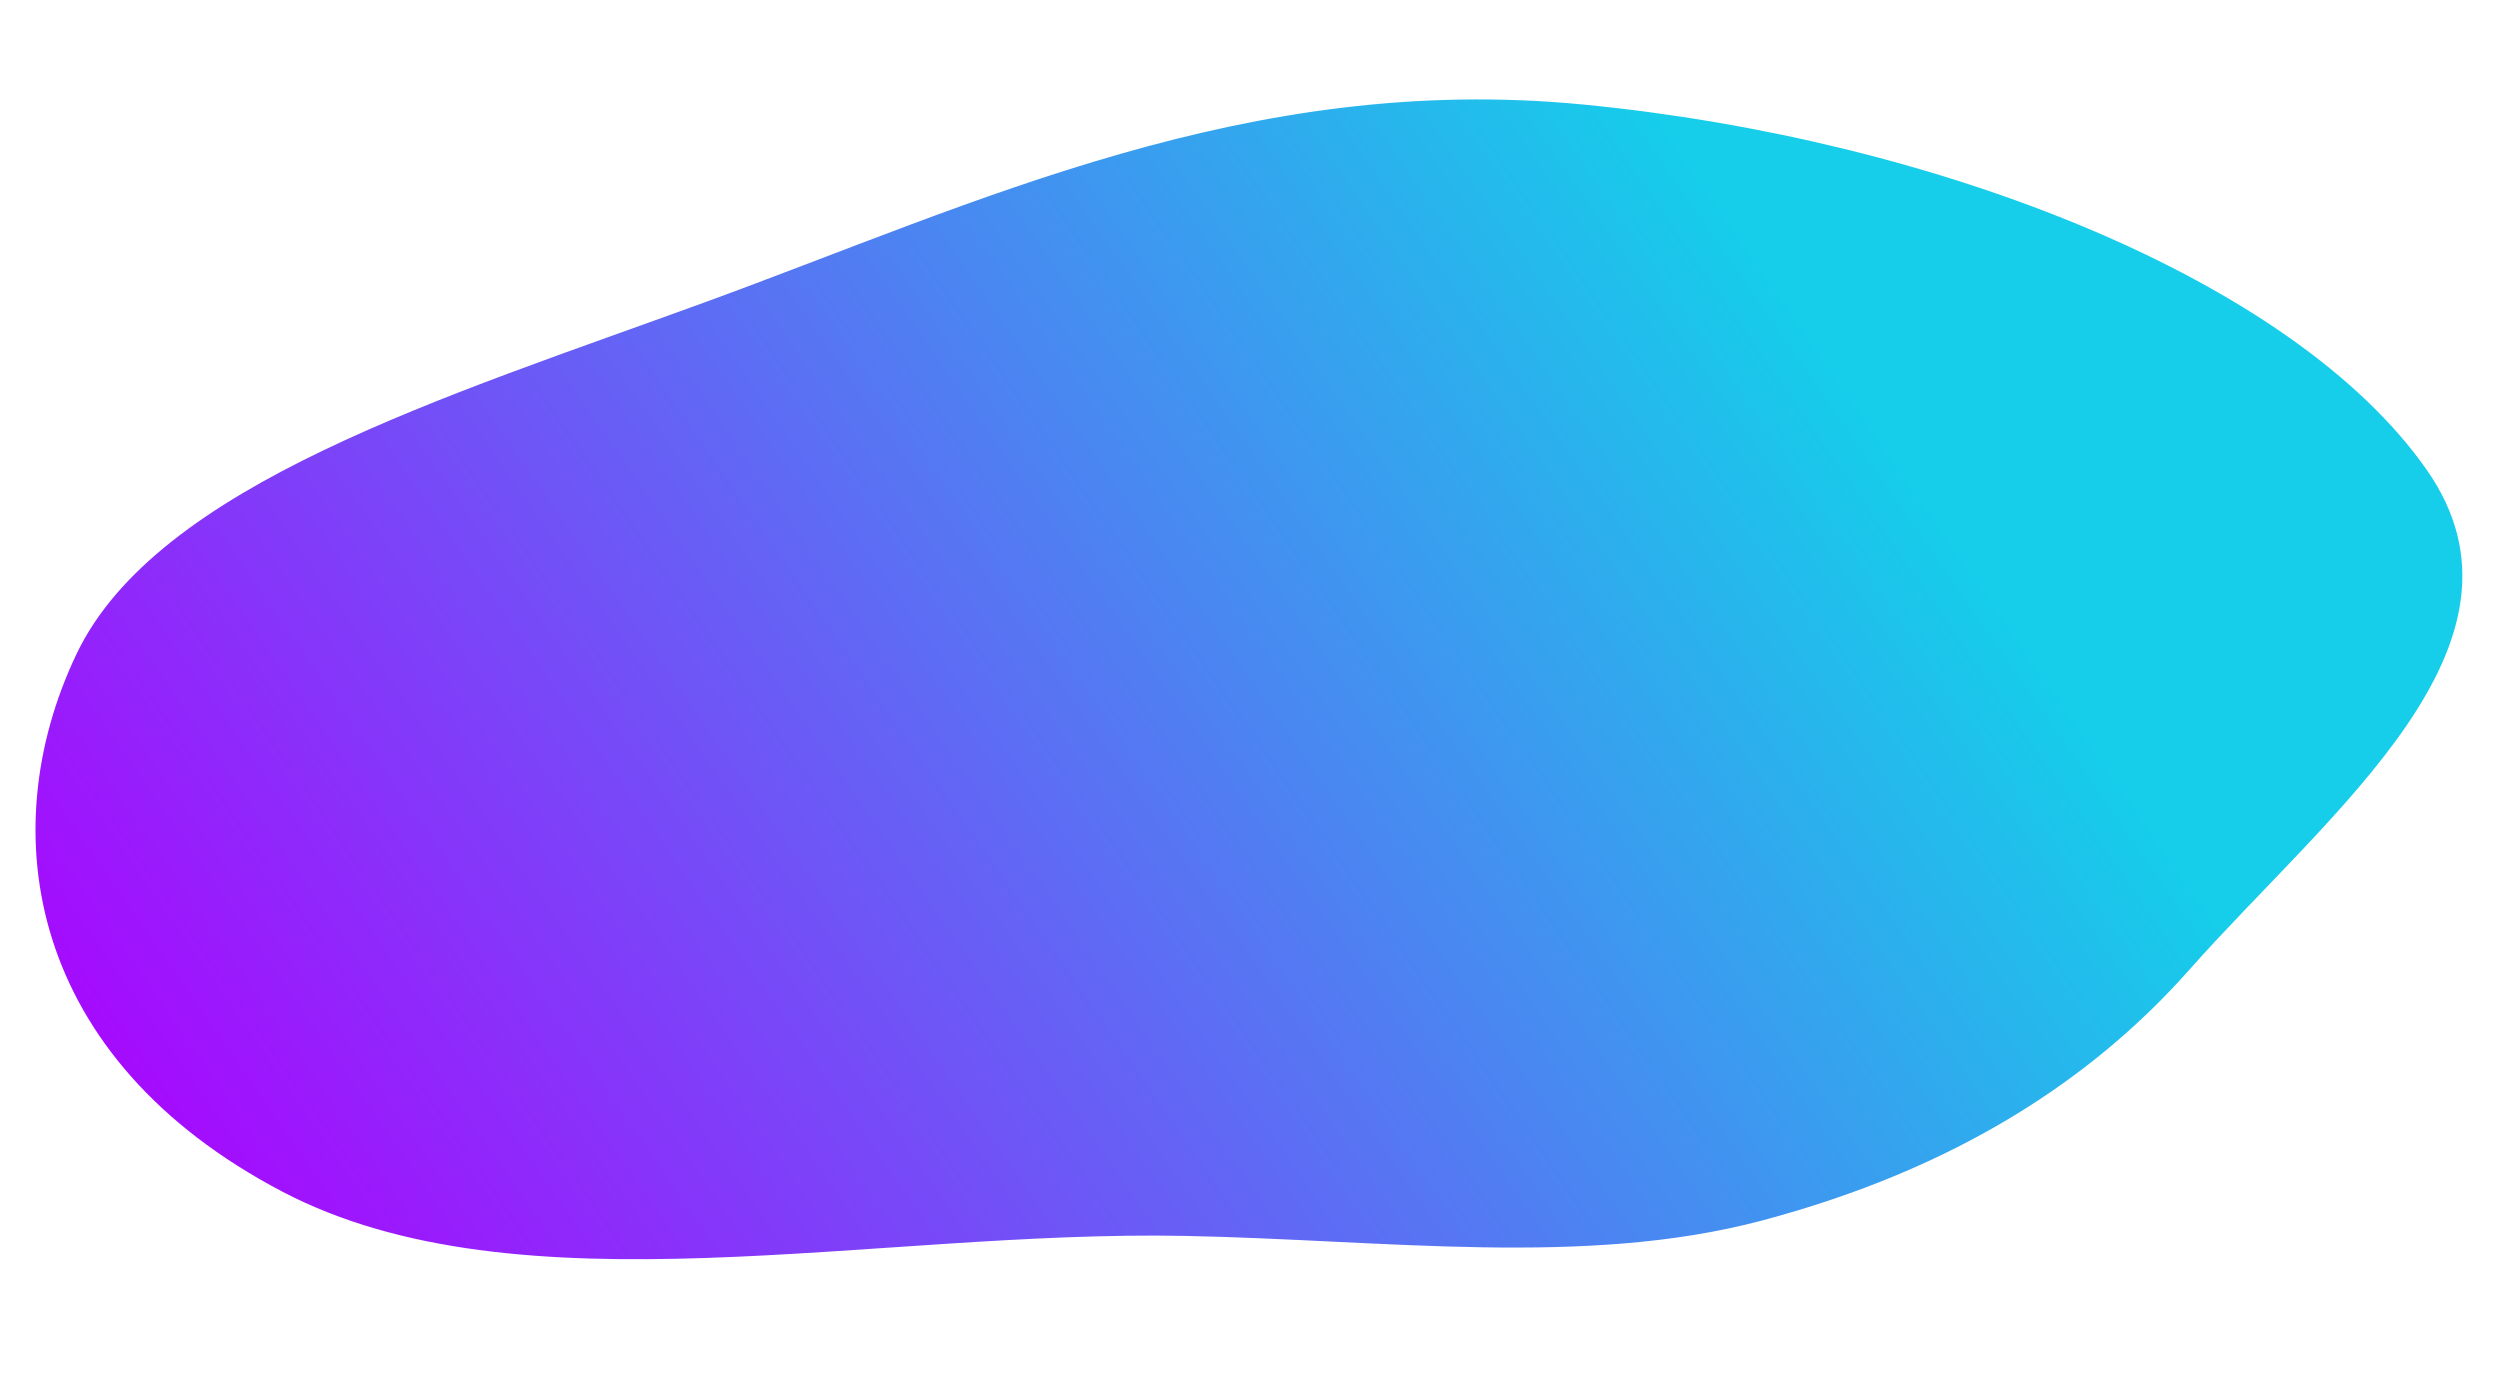
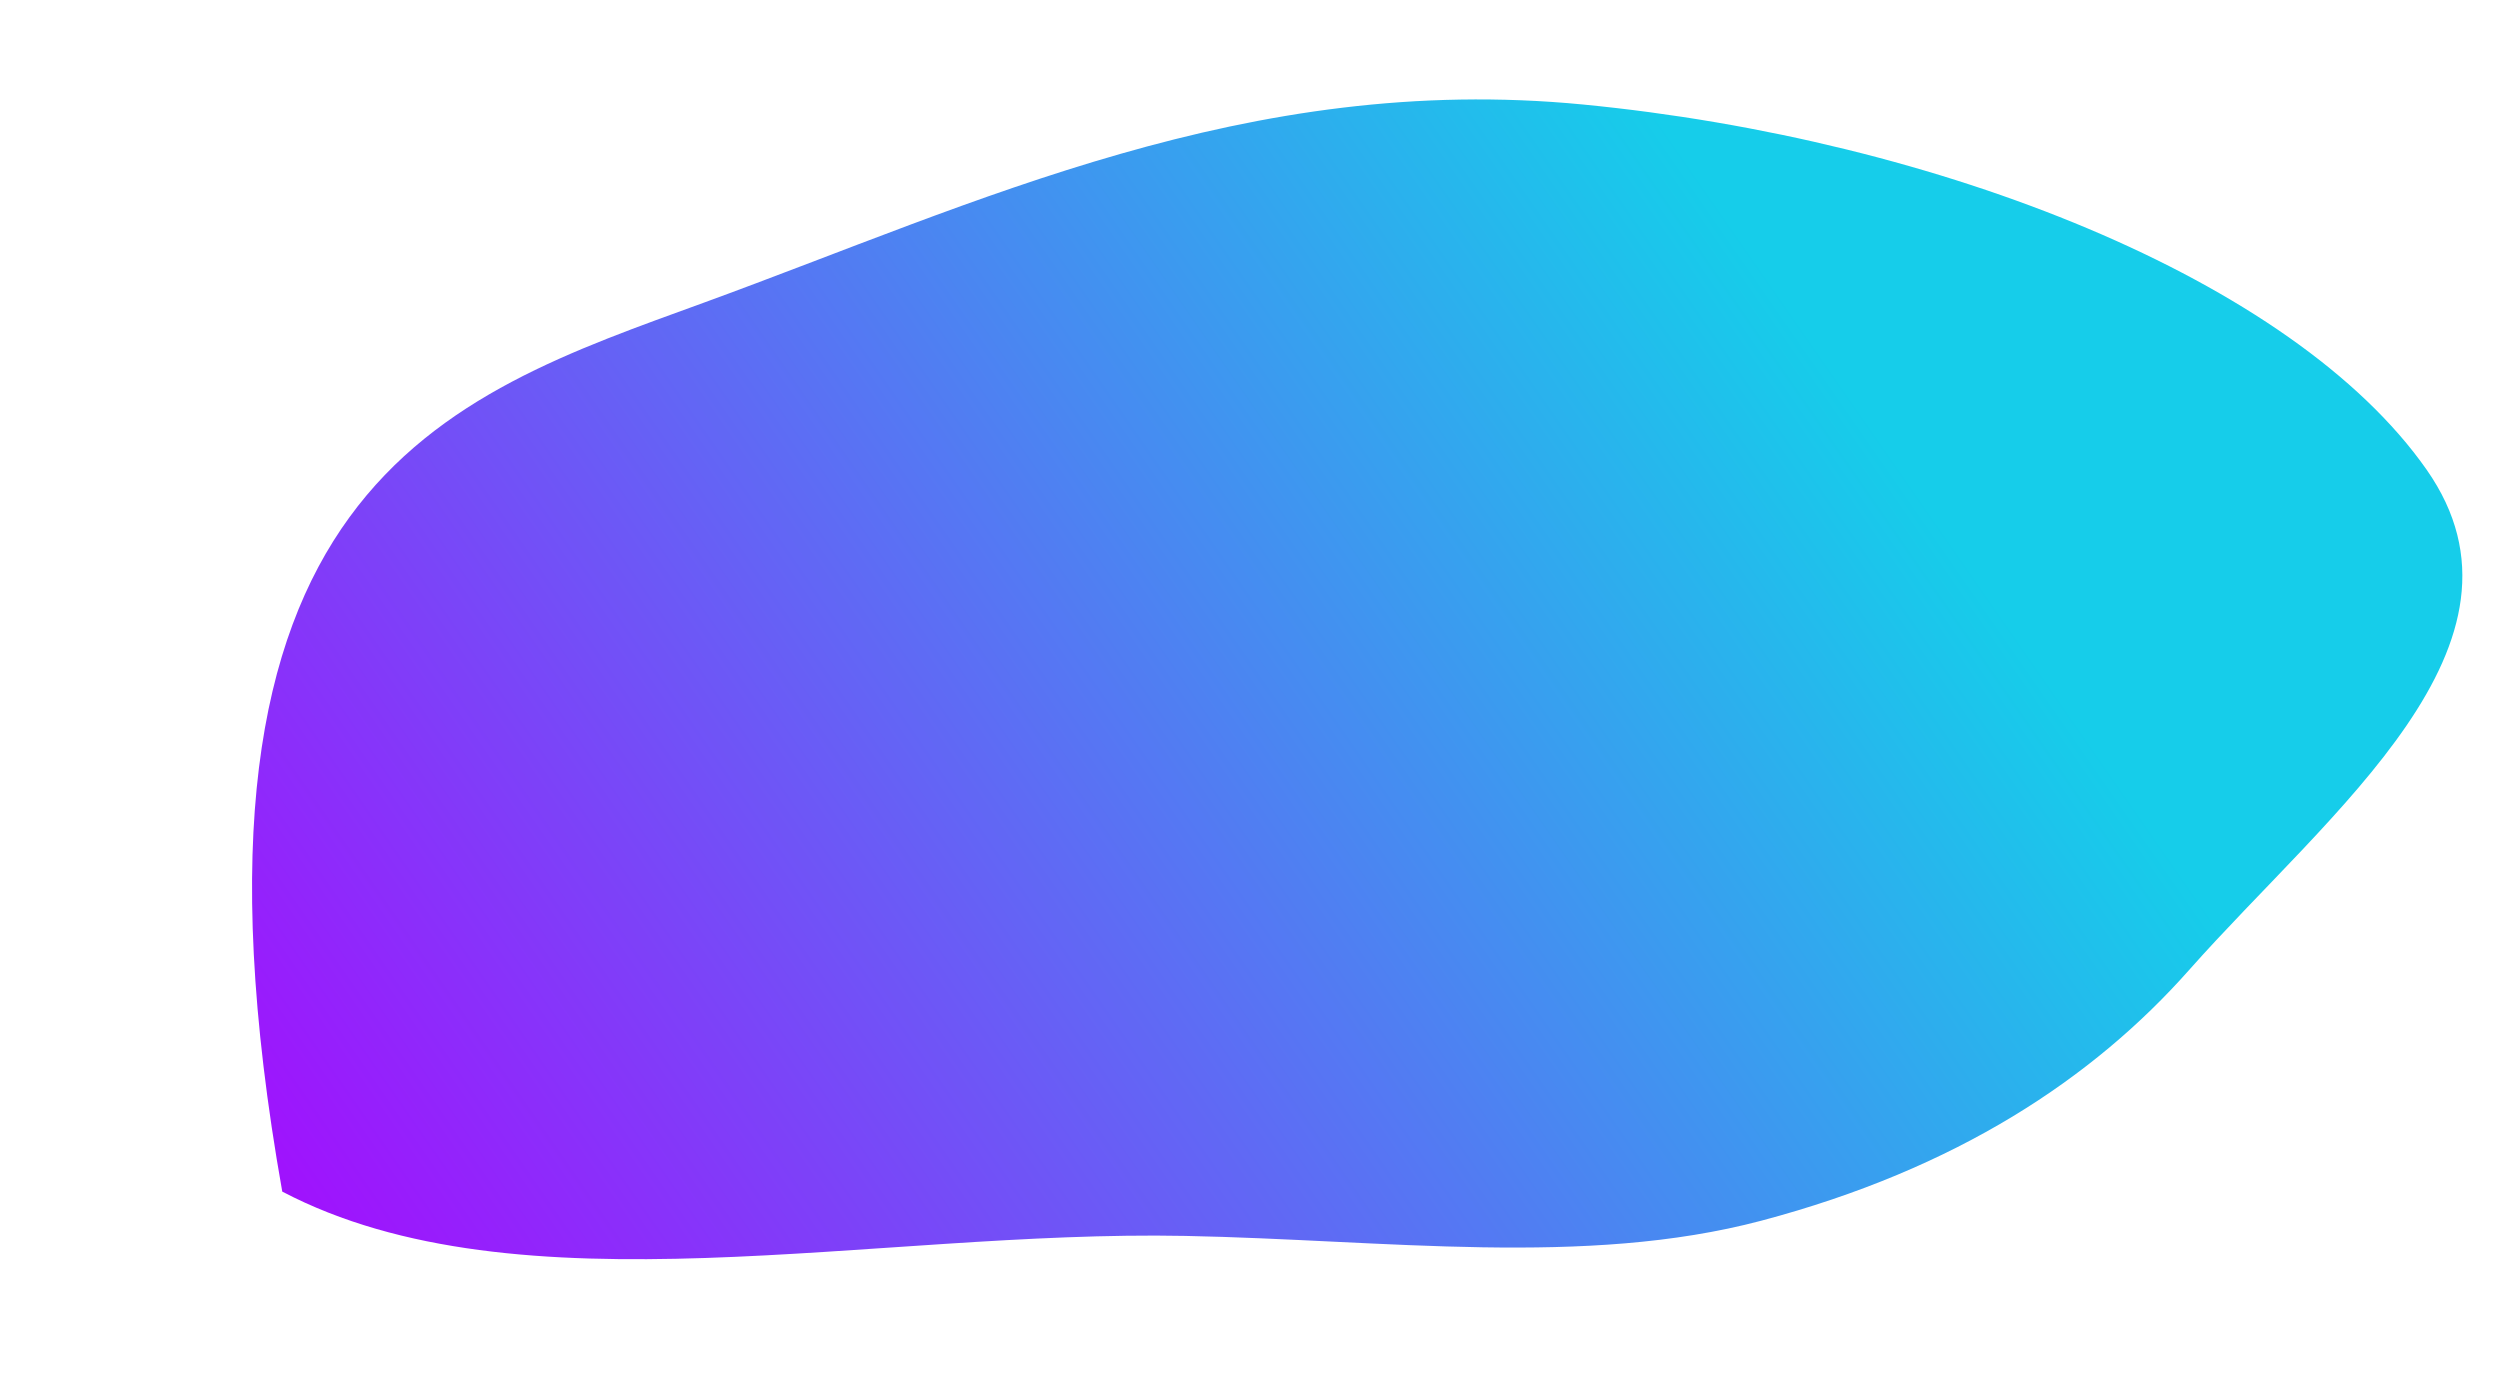
<svg xmlns="http://www.w3.org/2000/svg" width="404" height="223" viewBox="0 0 404 223" fill="none">
-   <path d="M255.825 16.89C313.221 22.466 370.573 45.102 392.144 75.903C411.875 104.083 376.526 131.055 353.762 156.749C338.24 174.271 316.208 188.899 284.631 197.264C256.125 204.815 224.007 200.362 191.54 199.723C141.004 198.729 83.873 212.62 45.613 192.561C4.62 171.068 -1.333 134.525 12.328 105.763C25.353 78.34 72.05 64.128 113.86 48.868C157.952 32.777 201.613 11.624 255.825 16.89Z" fill="url(#paint0_linear_380_58)" />
+   <path d="M255.825 16.89C313.221 22.466 370.573 45.102 392.144 75.903C411.875 104.083 376.526 131.055 353.762 156.749C338.24 174.271 316.208 188.899 284.631 197.264C256.125 204.815 224.007 200.362 191.54 199.723C141.004 198.729 83.873 212.62 45.613 192.561C25.353 78.34 72.05 64.128 113.86 48.868C157.952 32.777 201.613 11.624 255.825 16.89Z" fill="url(#paint0_linear_380_58)" />
  <defs>
    <linearGradient id="paint0_linear_380_58" x1="276.177" y1="30.512" x2="22.946" y2="206.163" gradientUnits="userSpaceOnUse">
      <stop stop-color="#16CDEA" />
      <stop offset="1" stop-color="#AD00FF" />
    </linearGradient>
  </defs>
</svg>